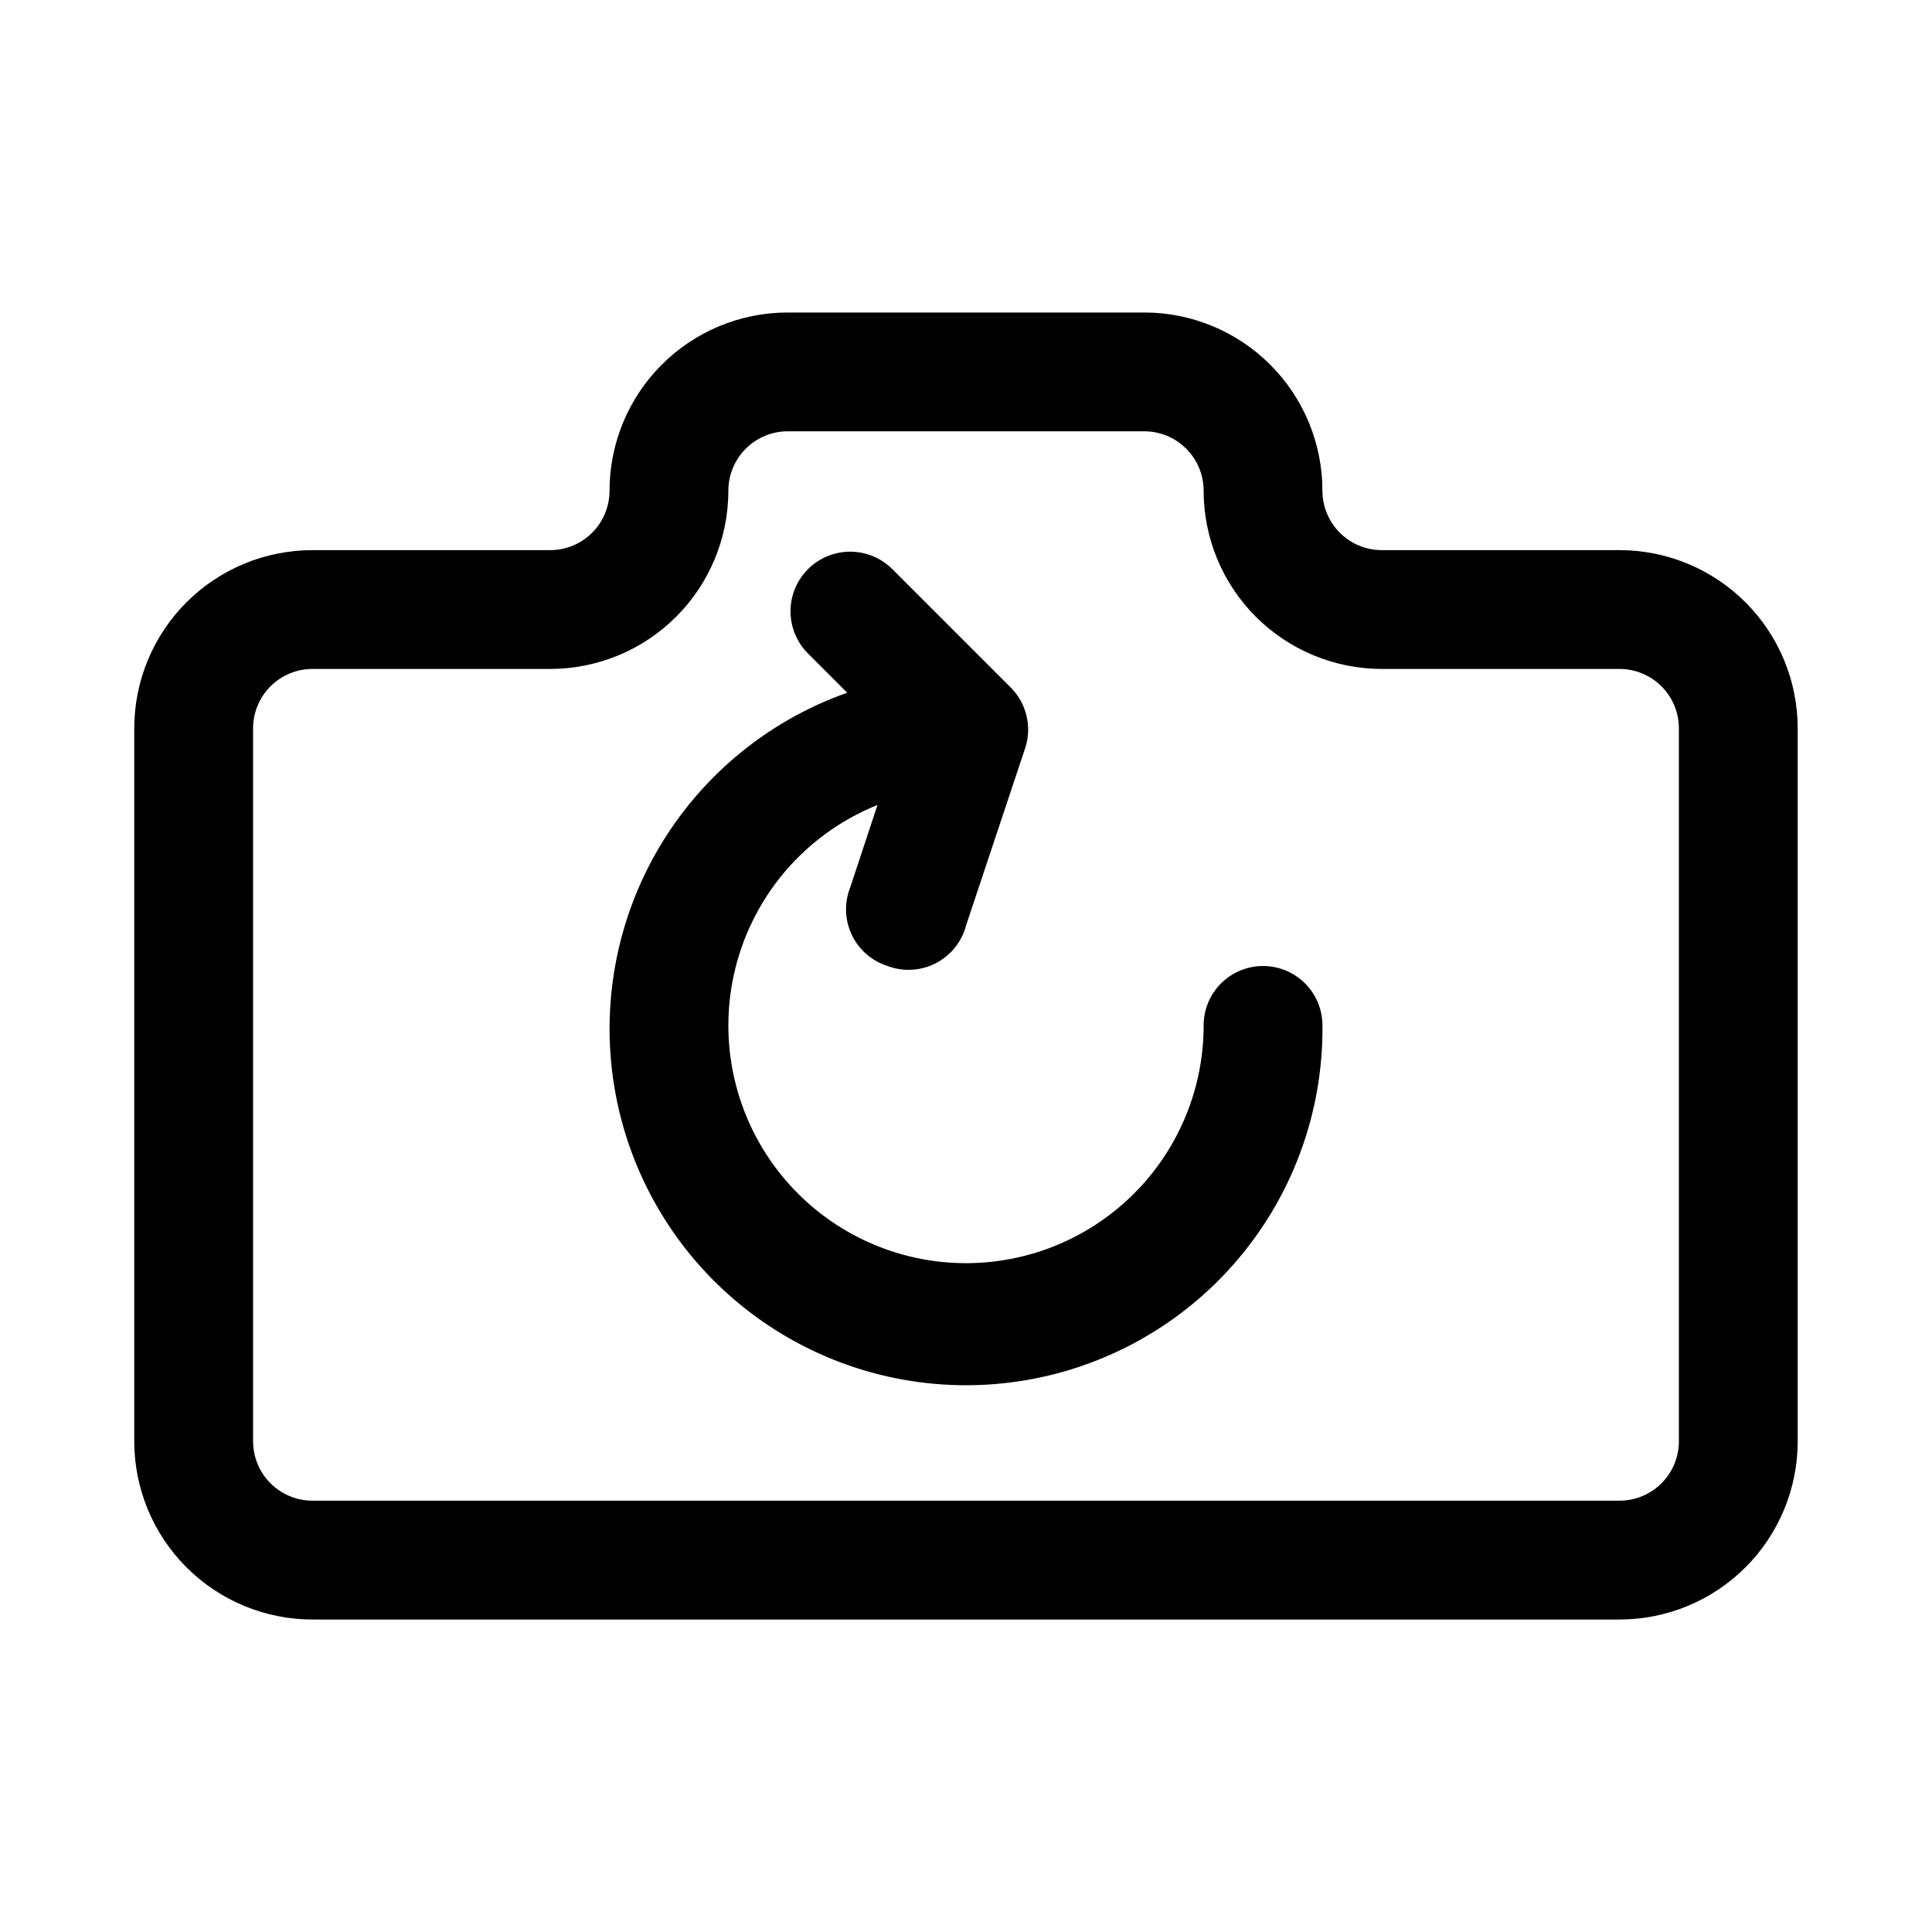
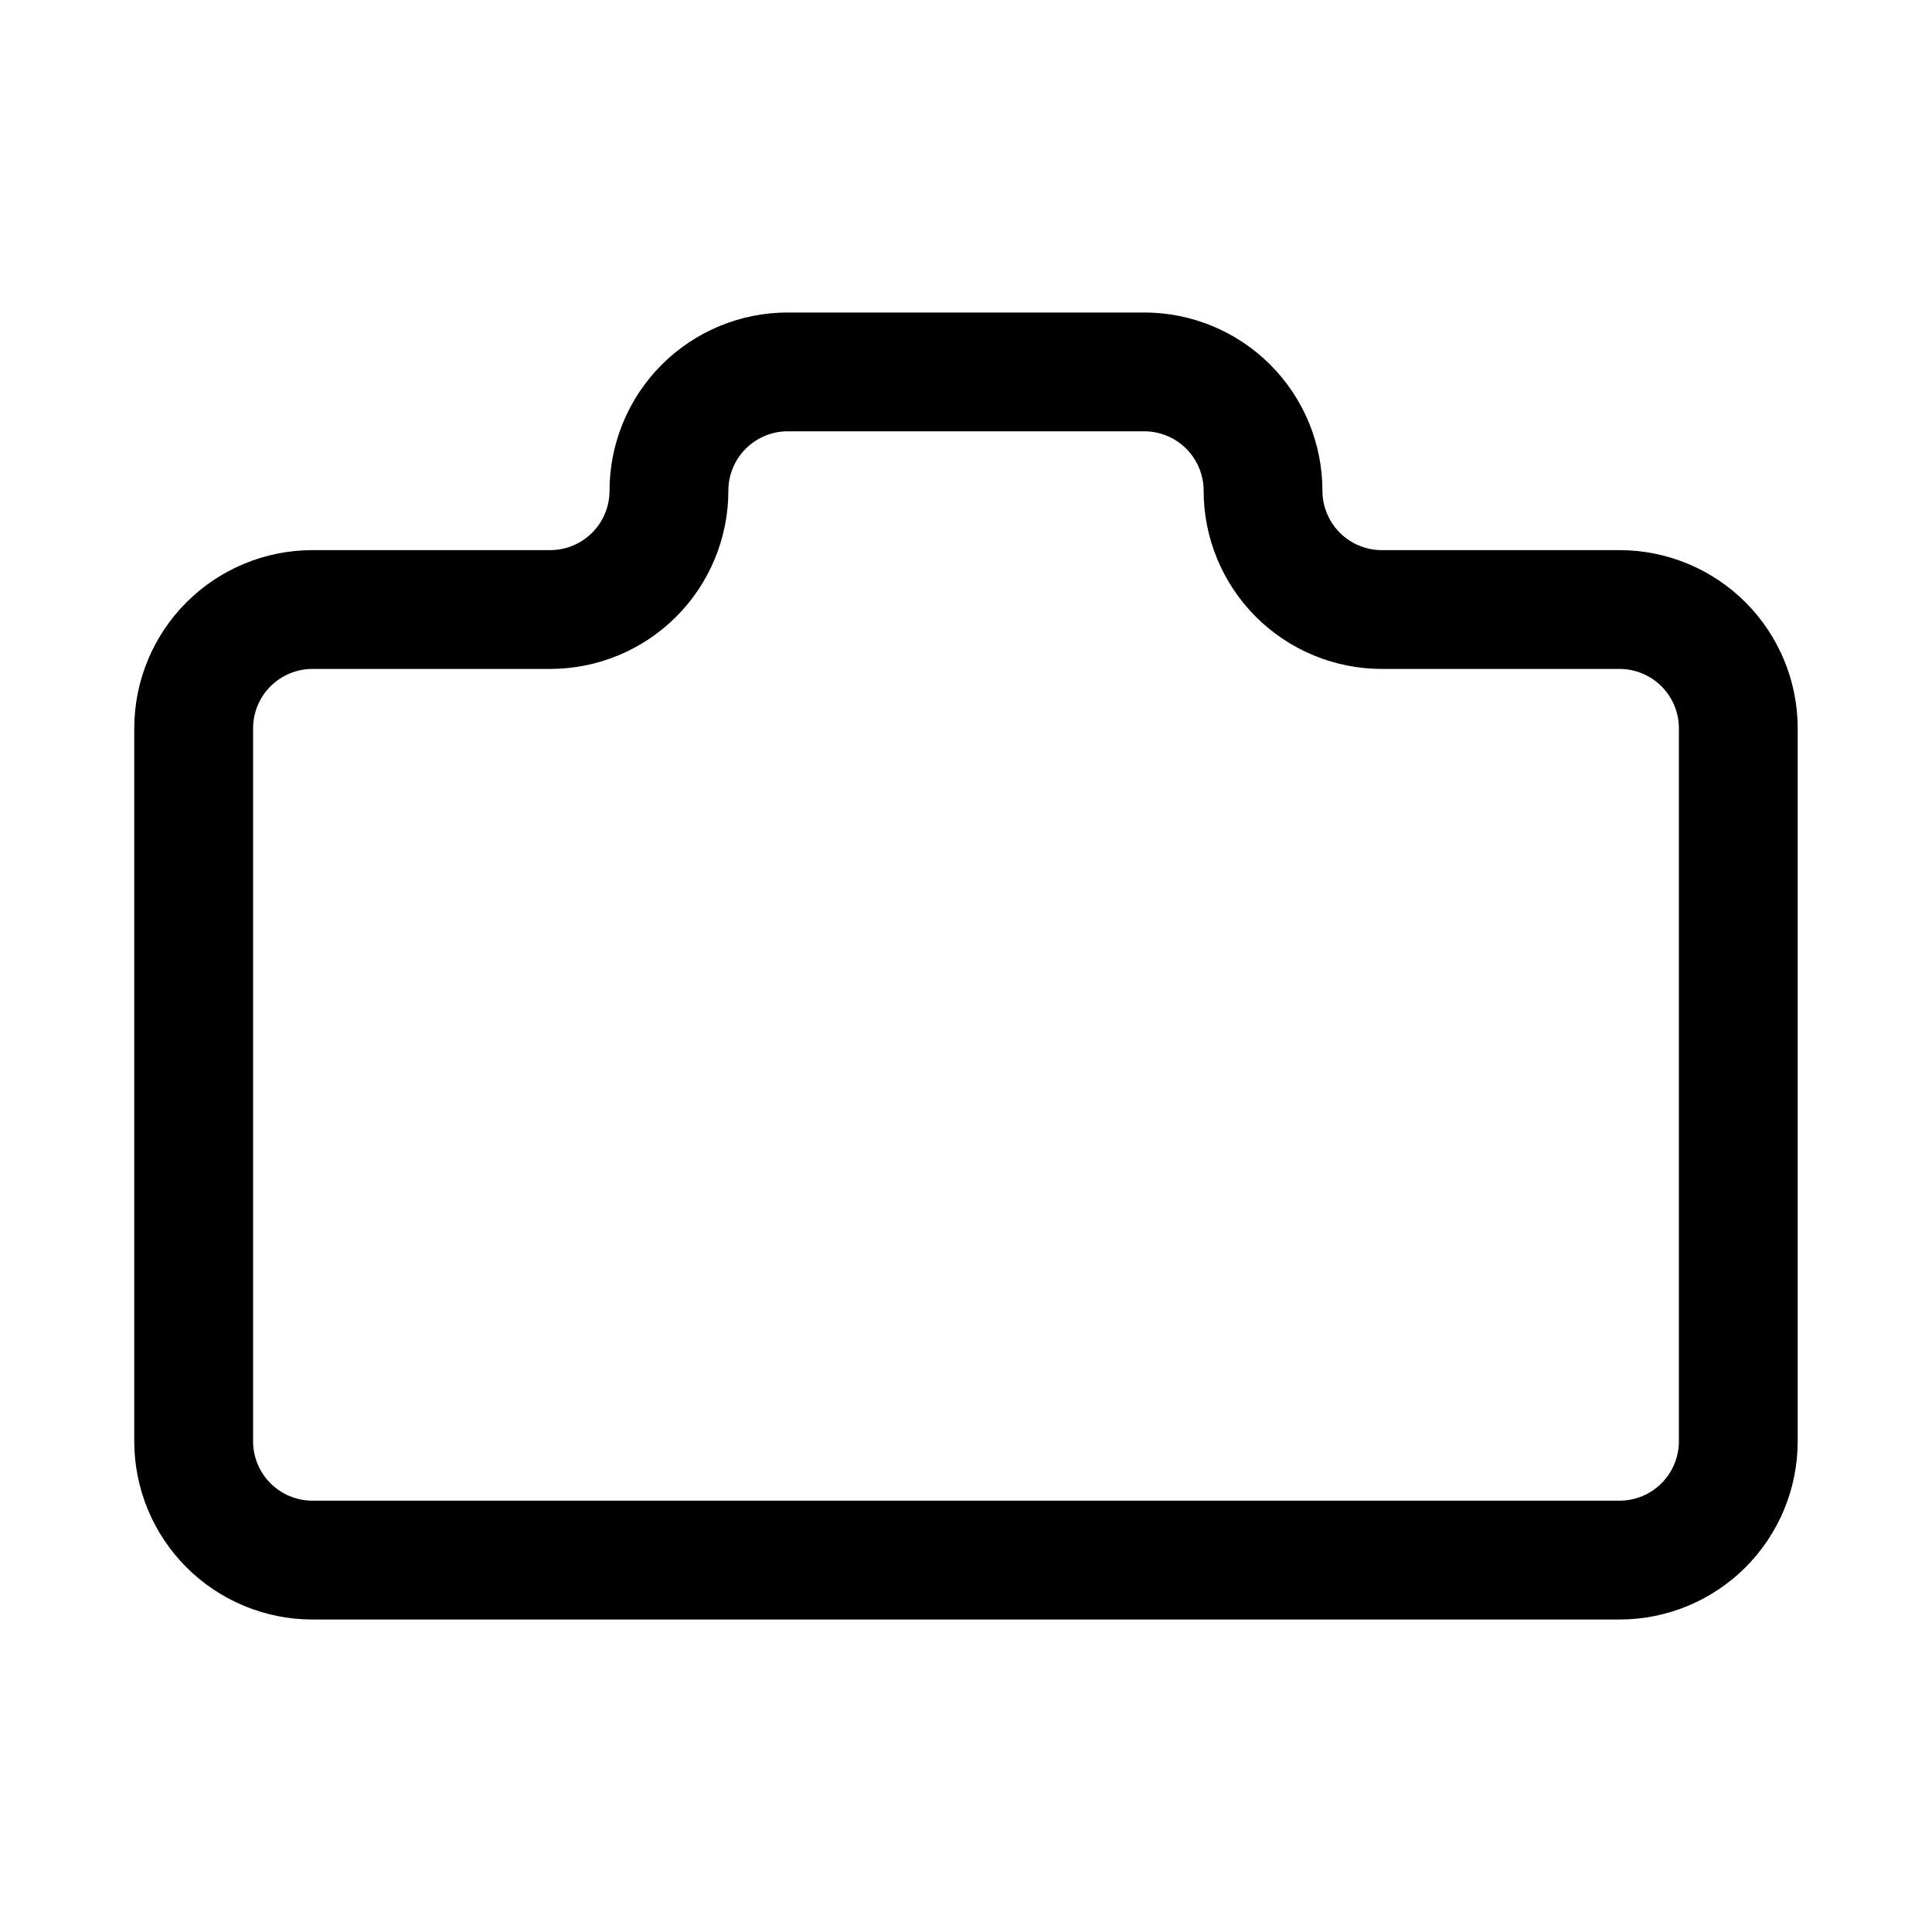
<svg xmlns="http://www.w3.org/2000/svg" fill="#000000" width="800px" height="800px" version="1.1" viewBox="144 144 512 512">
  <g>
    <path d="m573.18 289.79h-62.977c-4.176 0-8.18-1.656-11.133-4.609-2.953-2.953-4.613-6.957-4.613-11.133 0-12.527-4.973-24.543-13.832-33.398-8.859-8.859-20.871-13.836-33.398-13.836h-94.465c-12.527 0-24.539 4.977-33.398 13.836-8.855 8.855-13.832 20.871-13.832 33.398 0 4.176-1.66 8.18-4.613 11.133-2.953 2.953-6.957 4.609-11.133 4.609h-62.977c-12.523 0-24.539 4.977-33.398 13.836-8.855 8.855-13.832 20.871-13.832 33.398v188.93c0 12.527 4.977 24.543 13.832 33.398 8.859 8.859 20.875 13.836 33.398 13.836h346.37c12.527 0 24.539-4.977 33.398-13.836 8.855-8.855 13.832-20.871 13.832-33.398v-188.93c0-12.527-4.977-24.543-13.832-33.398-8.859-8.859-20.871-13.836-33.398-13.836zm15.742 236.16c0 4.176-1.656 8.184-4.609 11.133-2.953 2.953-6.957 4.613-11.133 4.613h-346.37c-4.176 0-8.18-1.66-11.133-4.613-2.949-2.949-4.609-6.957-4.609-11.133v-188.93c0-4.176 1.66-8.18 4.609-11.133 2.953-2.953 6.957-4.613 11.133-4.613h62.977c12.527 0 24.543-4.977 33.398-13.832 8.859-8.859 13.836-20.871 13.836-33.398 0-4.176 1.656-8.18 4.609-11.133 2.953-2.953 6.957-4.613 11.133-4.613h94.465c4.176 0 8.18 1.66 11.133 4.613 2.953 2.953 4.613 6.957 4.613 11.133 0 12.527 4.973 24.539 13.832 33.398 8.859 8.855 20.871 13.832 33.398 13.832h62.977c4.176 0 8.18 1.66 11.133 4.613s4.609 6.957 4.609 11.133z" />
-     <path d="m478.72 400c-4.176 0-8.18 1.656-11.133 4.609-2.953 2.953-4.609 6.957-4.609 11.133 0.008 15.32-5.57 30.117-15.688 41.621-10.117 11.508-24.082 18.926-39.277 20.879-15.195 1.949-30.582-1.711-43.273-10.289-12.695-8.574-21.824-21.488-25.684-36.312-3.859-14.828-2.184-30.551 4.719-44.23 6.898-13.676 18.547-24.371 32.766-30.078l-7.242 21.883c-1.598 4.062-1.438 8.609 0.441 12.551 1.883 3.938 5.312 6.922 9.477 8.234 4.172 1.574 8.812 1.305 12.773-0.734 3.961-2.043 6.871-5.664 8.012-9.973l15.742-47.23v-0.004c0.855-2.719 0.957-5.621 0.289-8.395-0.664-2.773-2.07-5.312-4.066-7.348l-31.488-31.488c-3.996-3.992-9.816-5.555-15.27-4.09-5.457 1.461-9.719 5.723-11.18 11.176-1.461 5.457 0.098 11.277 4.094 15.27l10.391 10.391c-21.926 7.754-40.223 23.324-51.383 43.727-11.16 20.402-14.406 44.203-9.109 66.848 5.297 22.645 18.758 42.539 37.812 55.875 19.051 13.336 42.352 19.176 65.441 16.402 23.09-2.773 44.344-13.969 59.695-31.441 15.348-17.469 23.715-39.988 23.492-63.242 0-4.176-1.656-8.18-4.609-11.133-2.953-2.953-6.957-4.609-11.133-4.609z" />
  </g>
</svg>